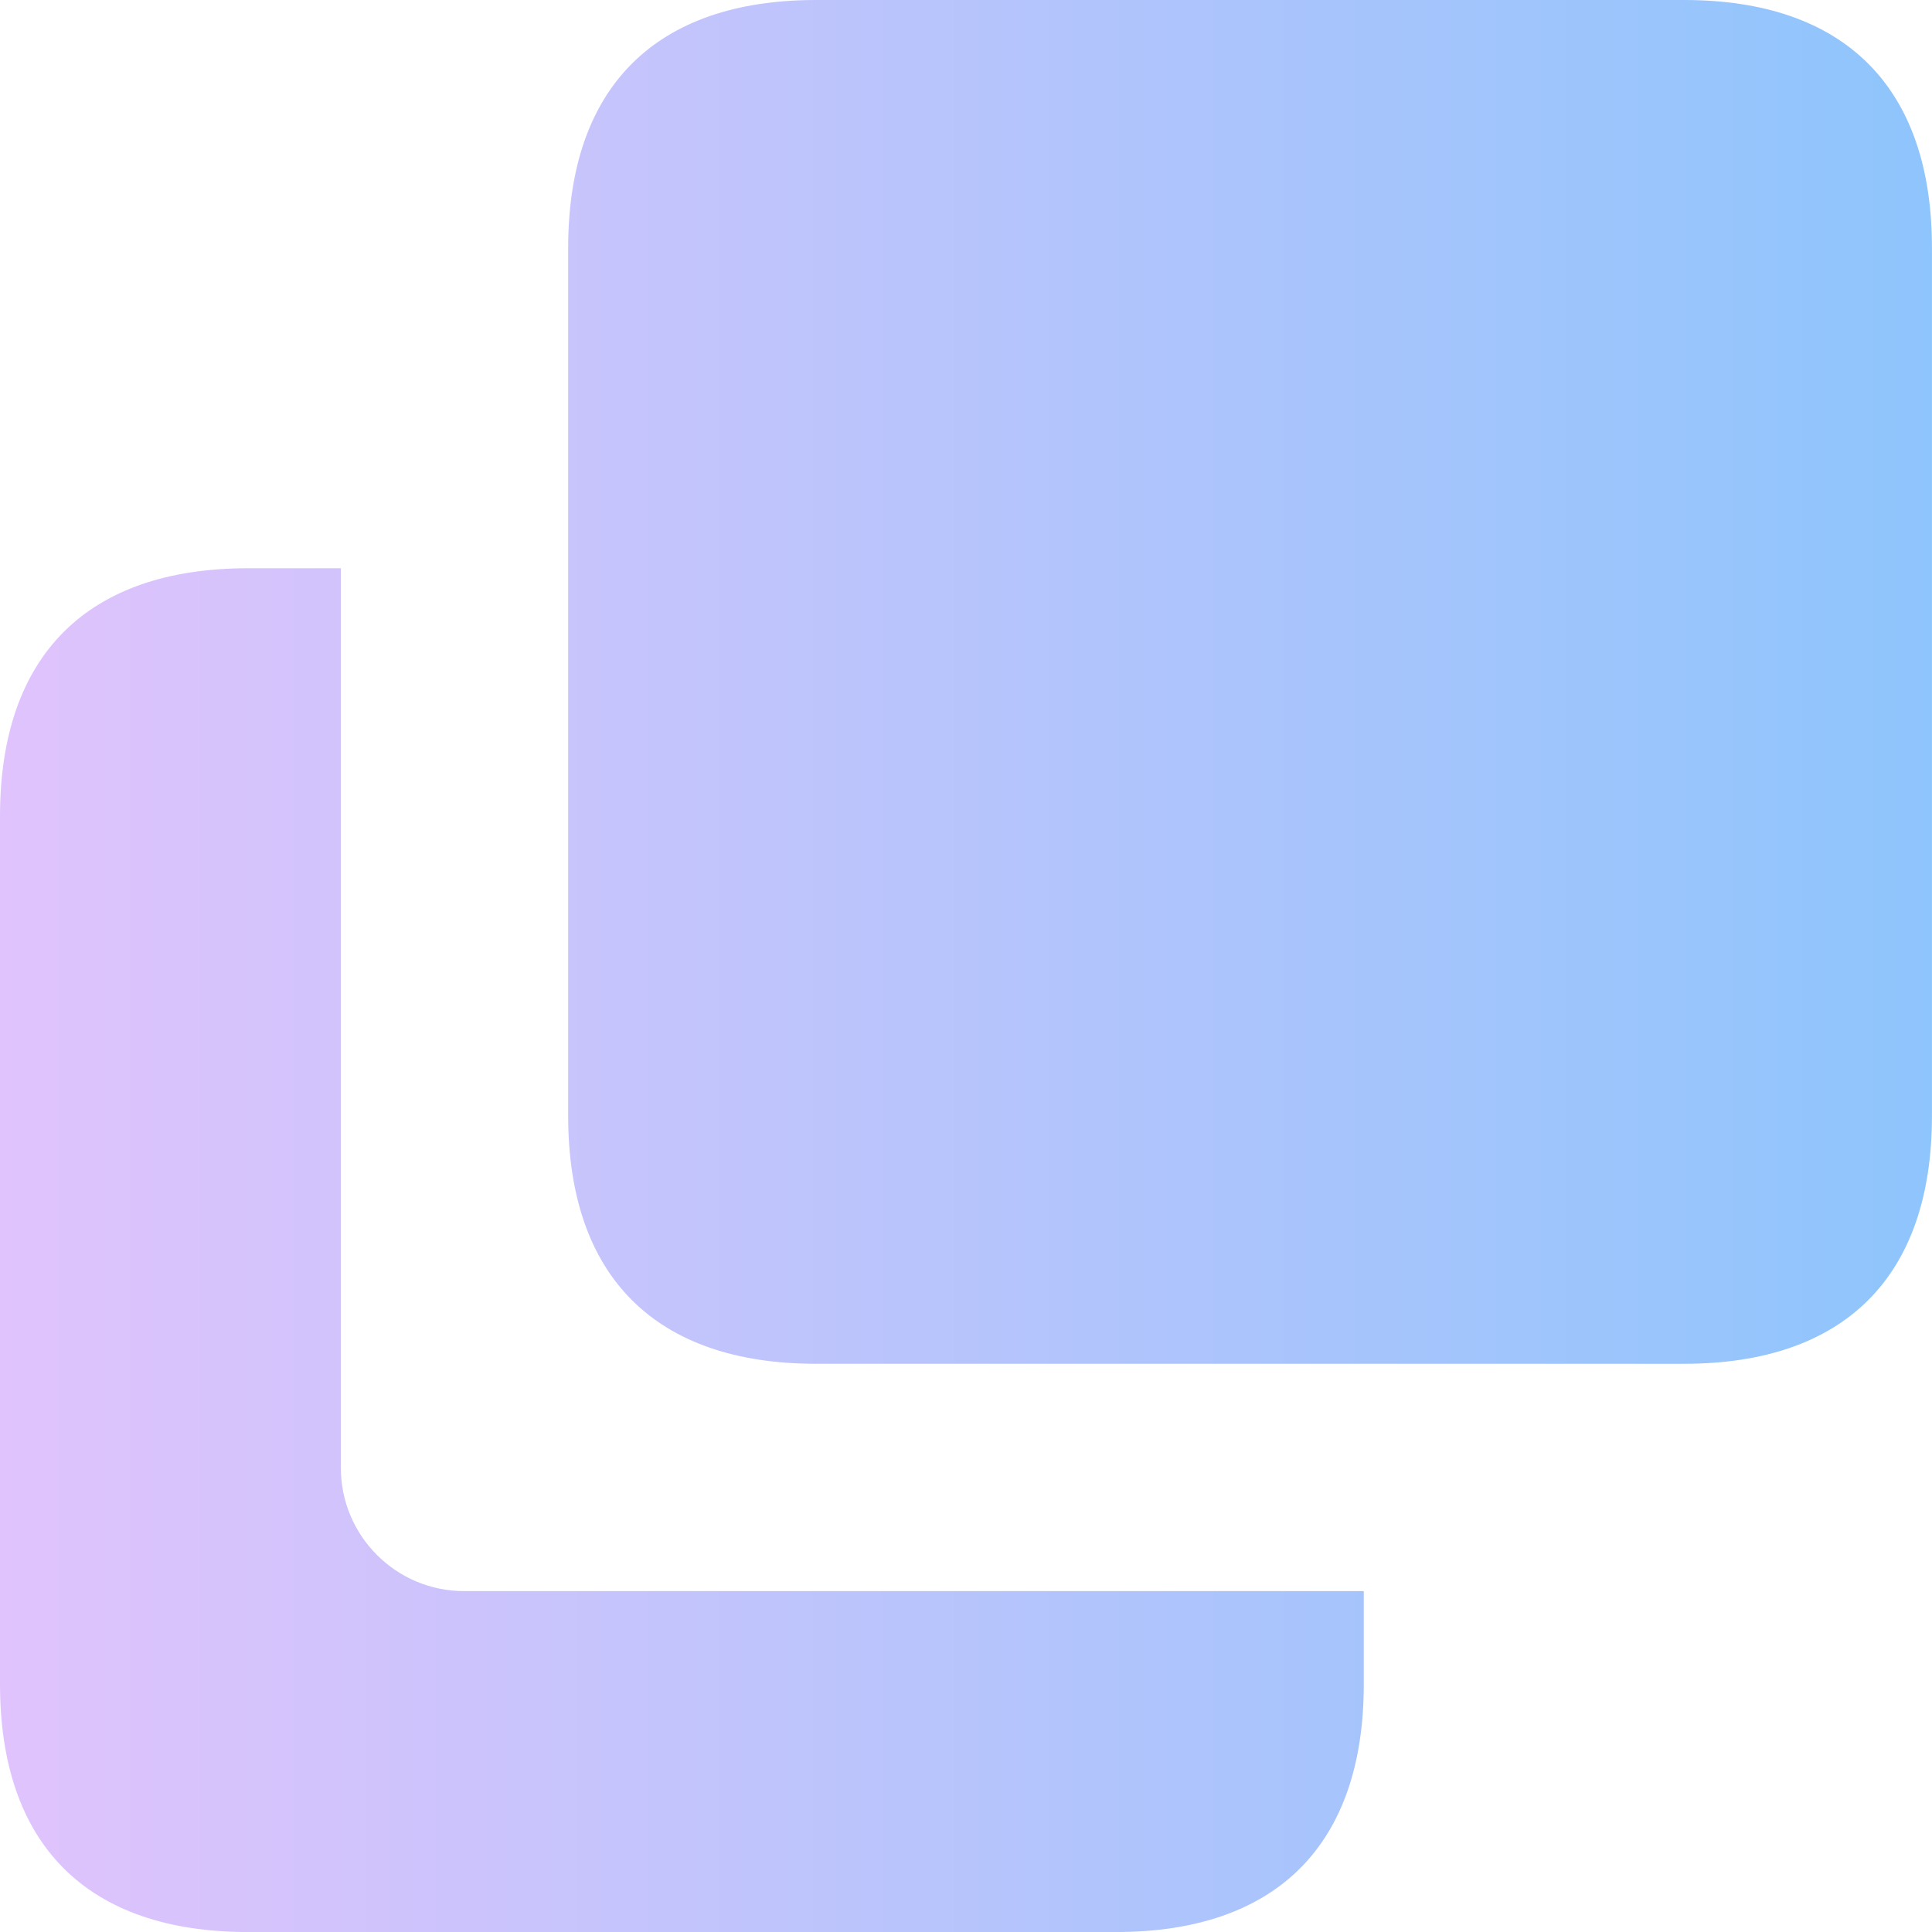
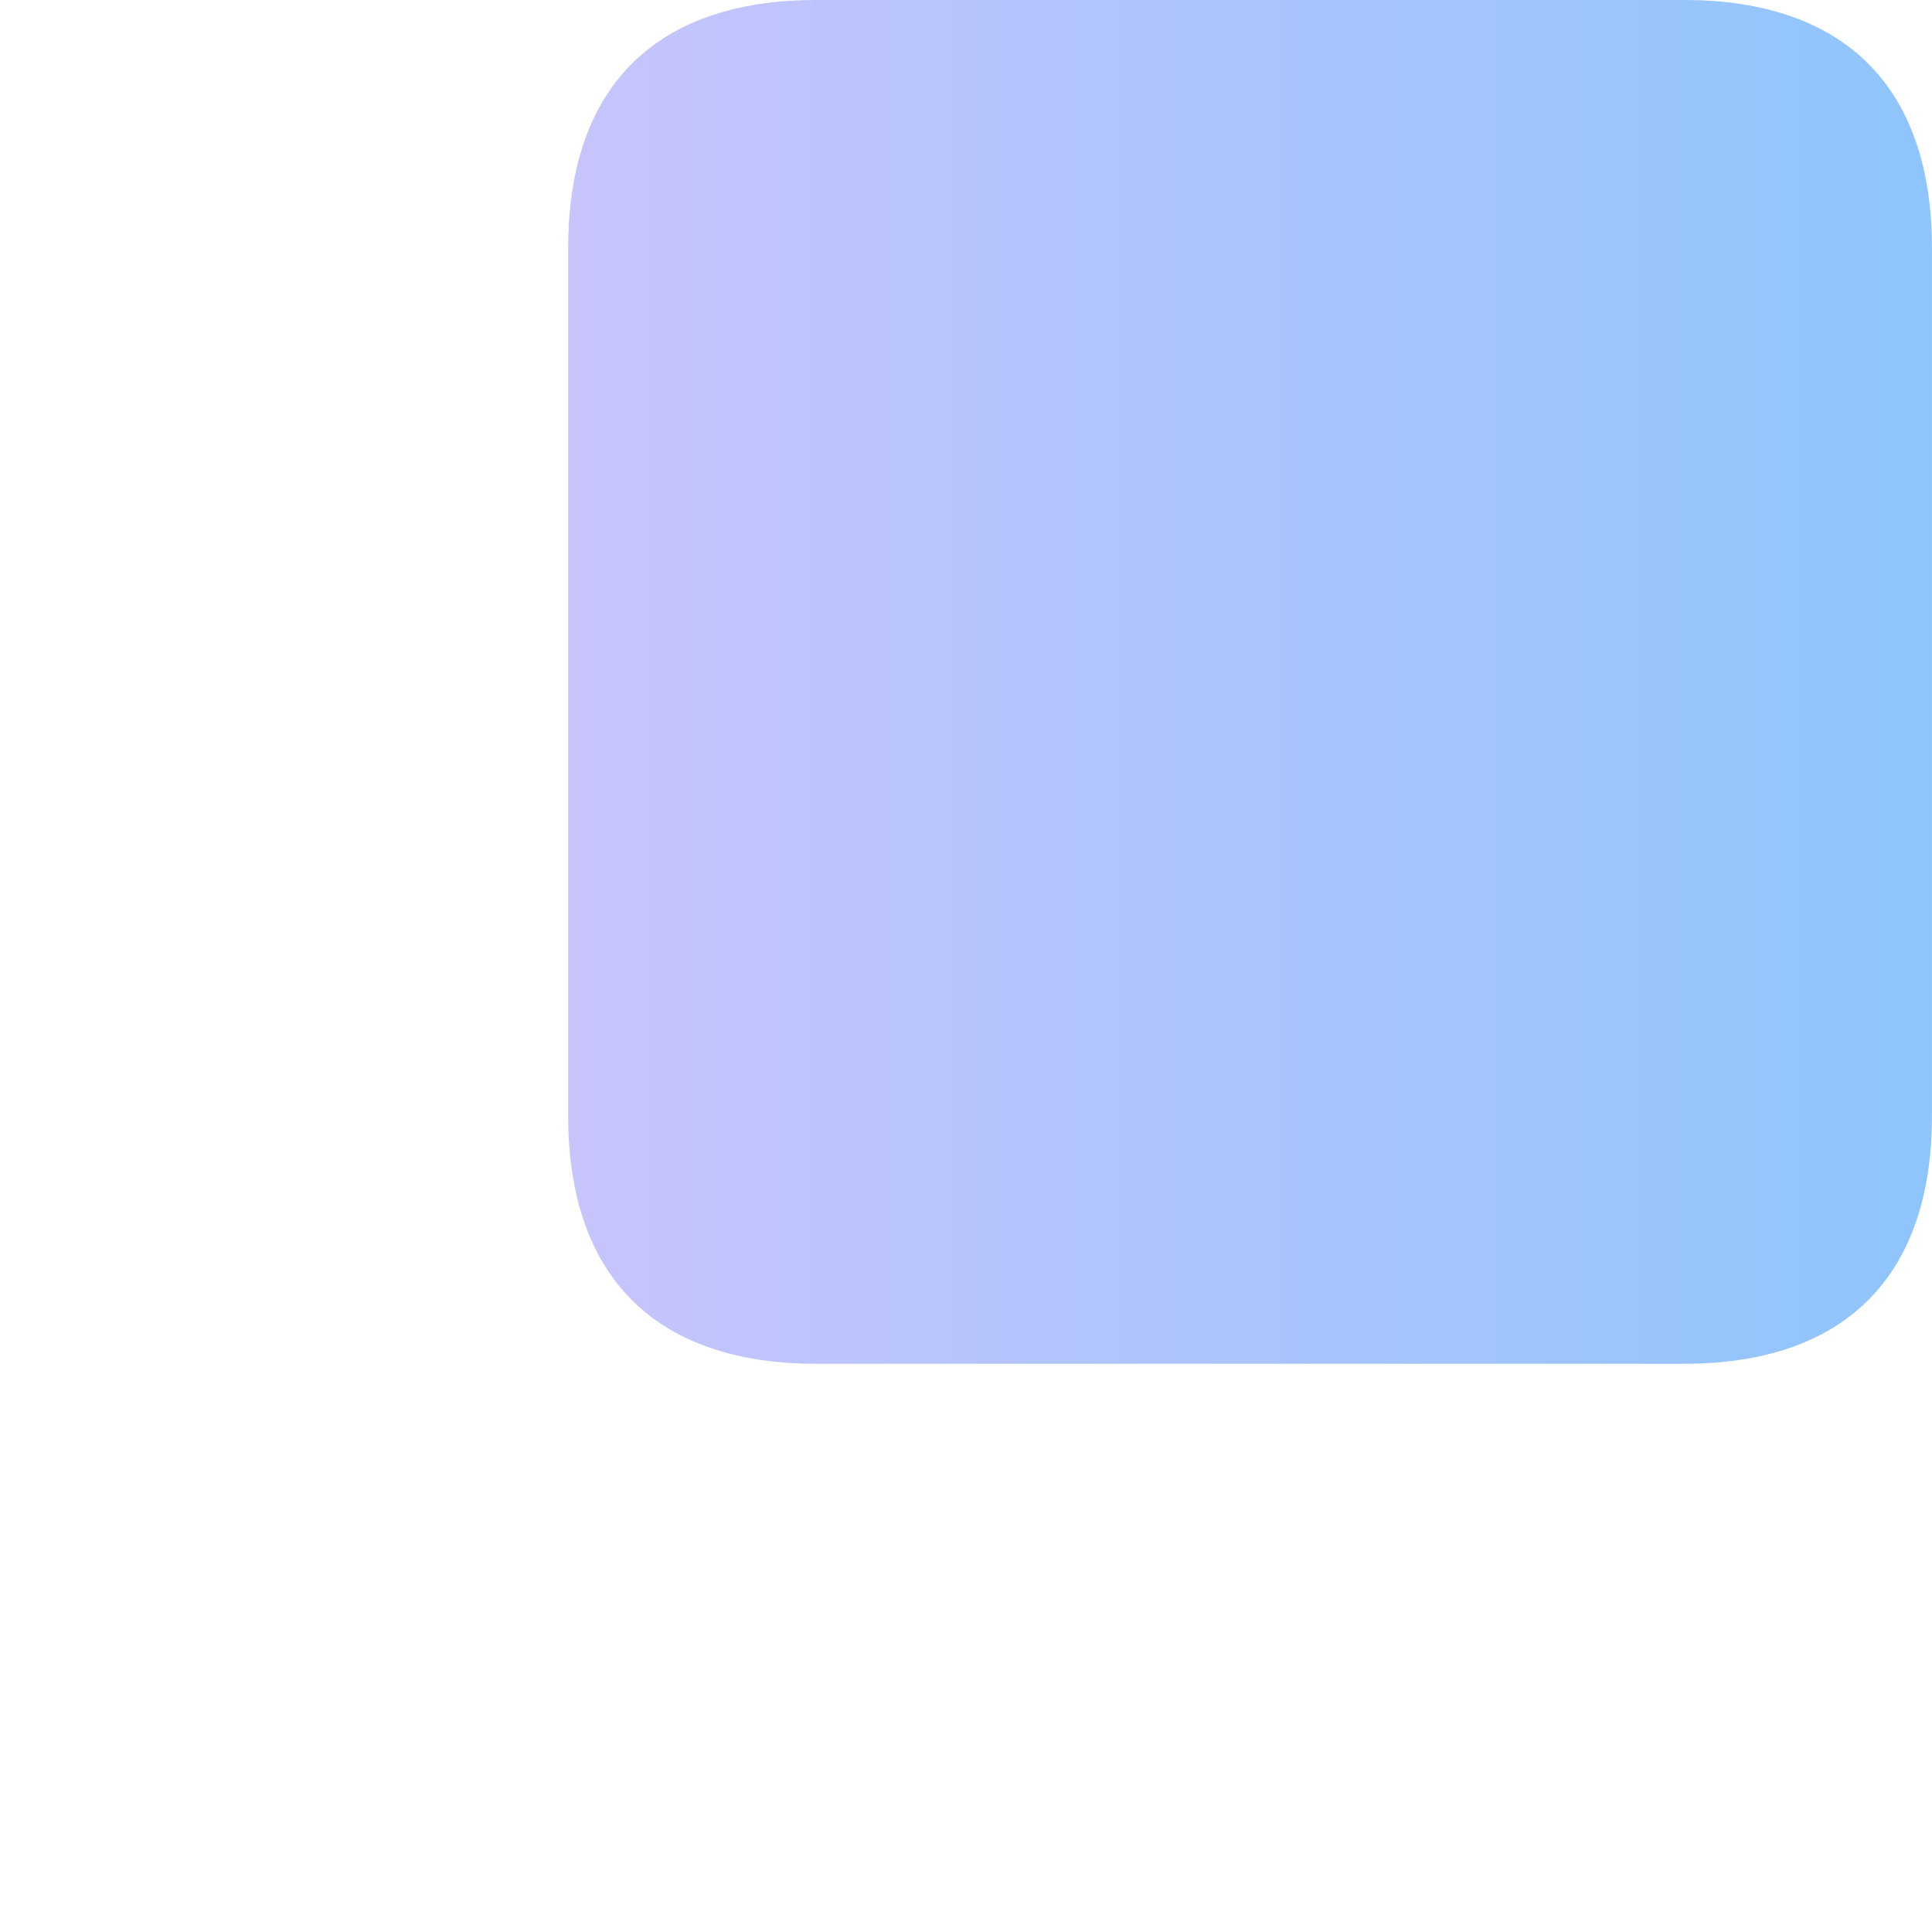
<svg xmlns="http://www.w3.org/2000/svg" fill="none" height="47" viewBox="0 0 47 47" width="47">
  <linearGradient id="a" gradientUnits="userSpaceOnUse" x1="0" x2="46.999" y1="23.5" y2="23.5">
    <stop offset="0" stop-color="#e0c3fc" />
    <stop offset="1" stop-color="#8ec5fc" />
  </linearGradient>
  <g fill="url(#a)">
-     <path d="m8.292 13.824h-2.26c-3.91 0-6.032 2.122-6.032 6.032v21.113c0 3.91 2.122 6.032 6.032 6.032h21.113c3.91 0 6.032-2.122 6.032-6.032v-2.262h-21.885c-1.657 0-3-1.343-3-3z" />
    <path clip-rule="evenodd" d="m19.854 0h21.113c3.91 0 6.032 2.122 6.032 6.032v21.113c0 3.91-2.122 6.032-6.032 6.032h-21.113c-3.91 0-6.032-2.122-6.032-6.032v-21.113c0-3.91 2.122-6.032 6.032-6.032z" fill-rule="evenodd" />
  </g>
</svg>